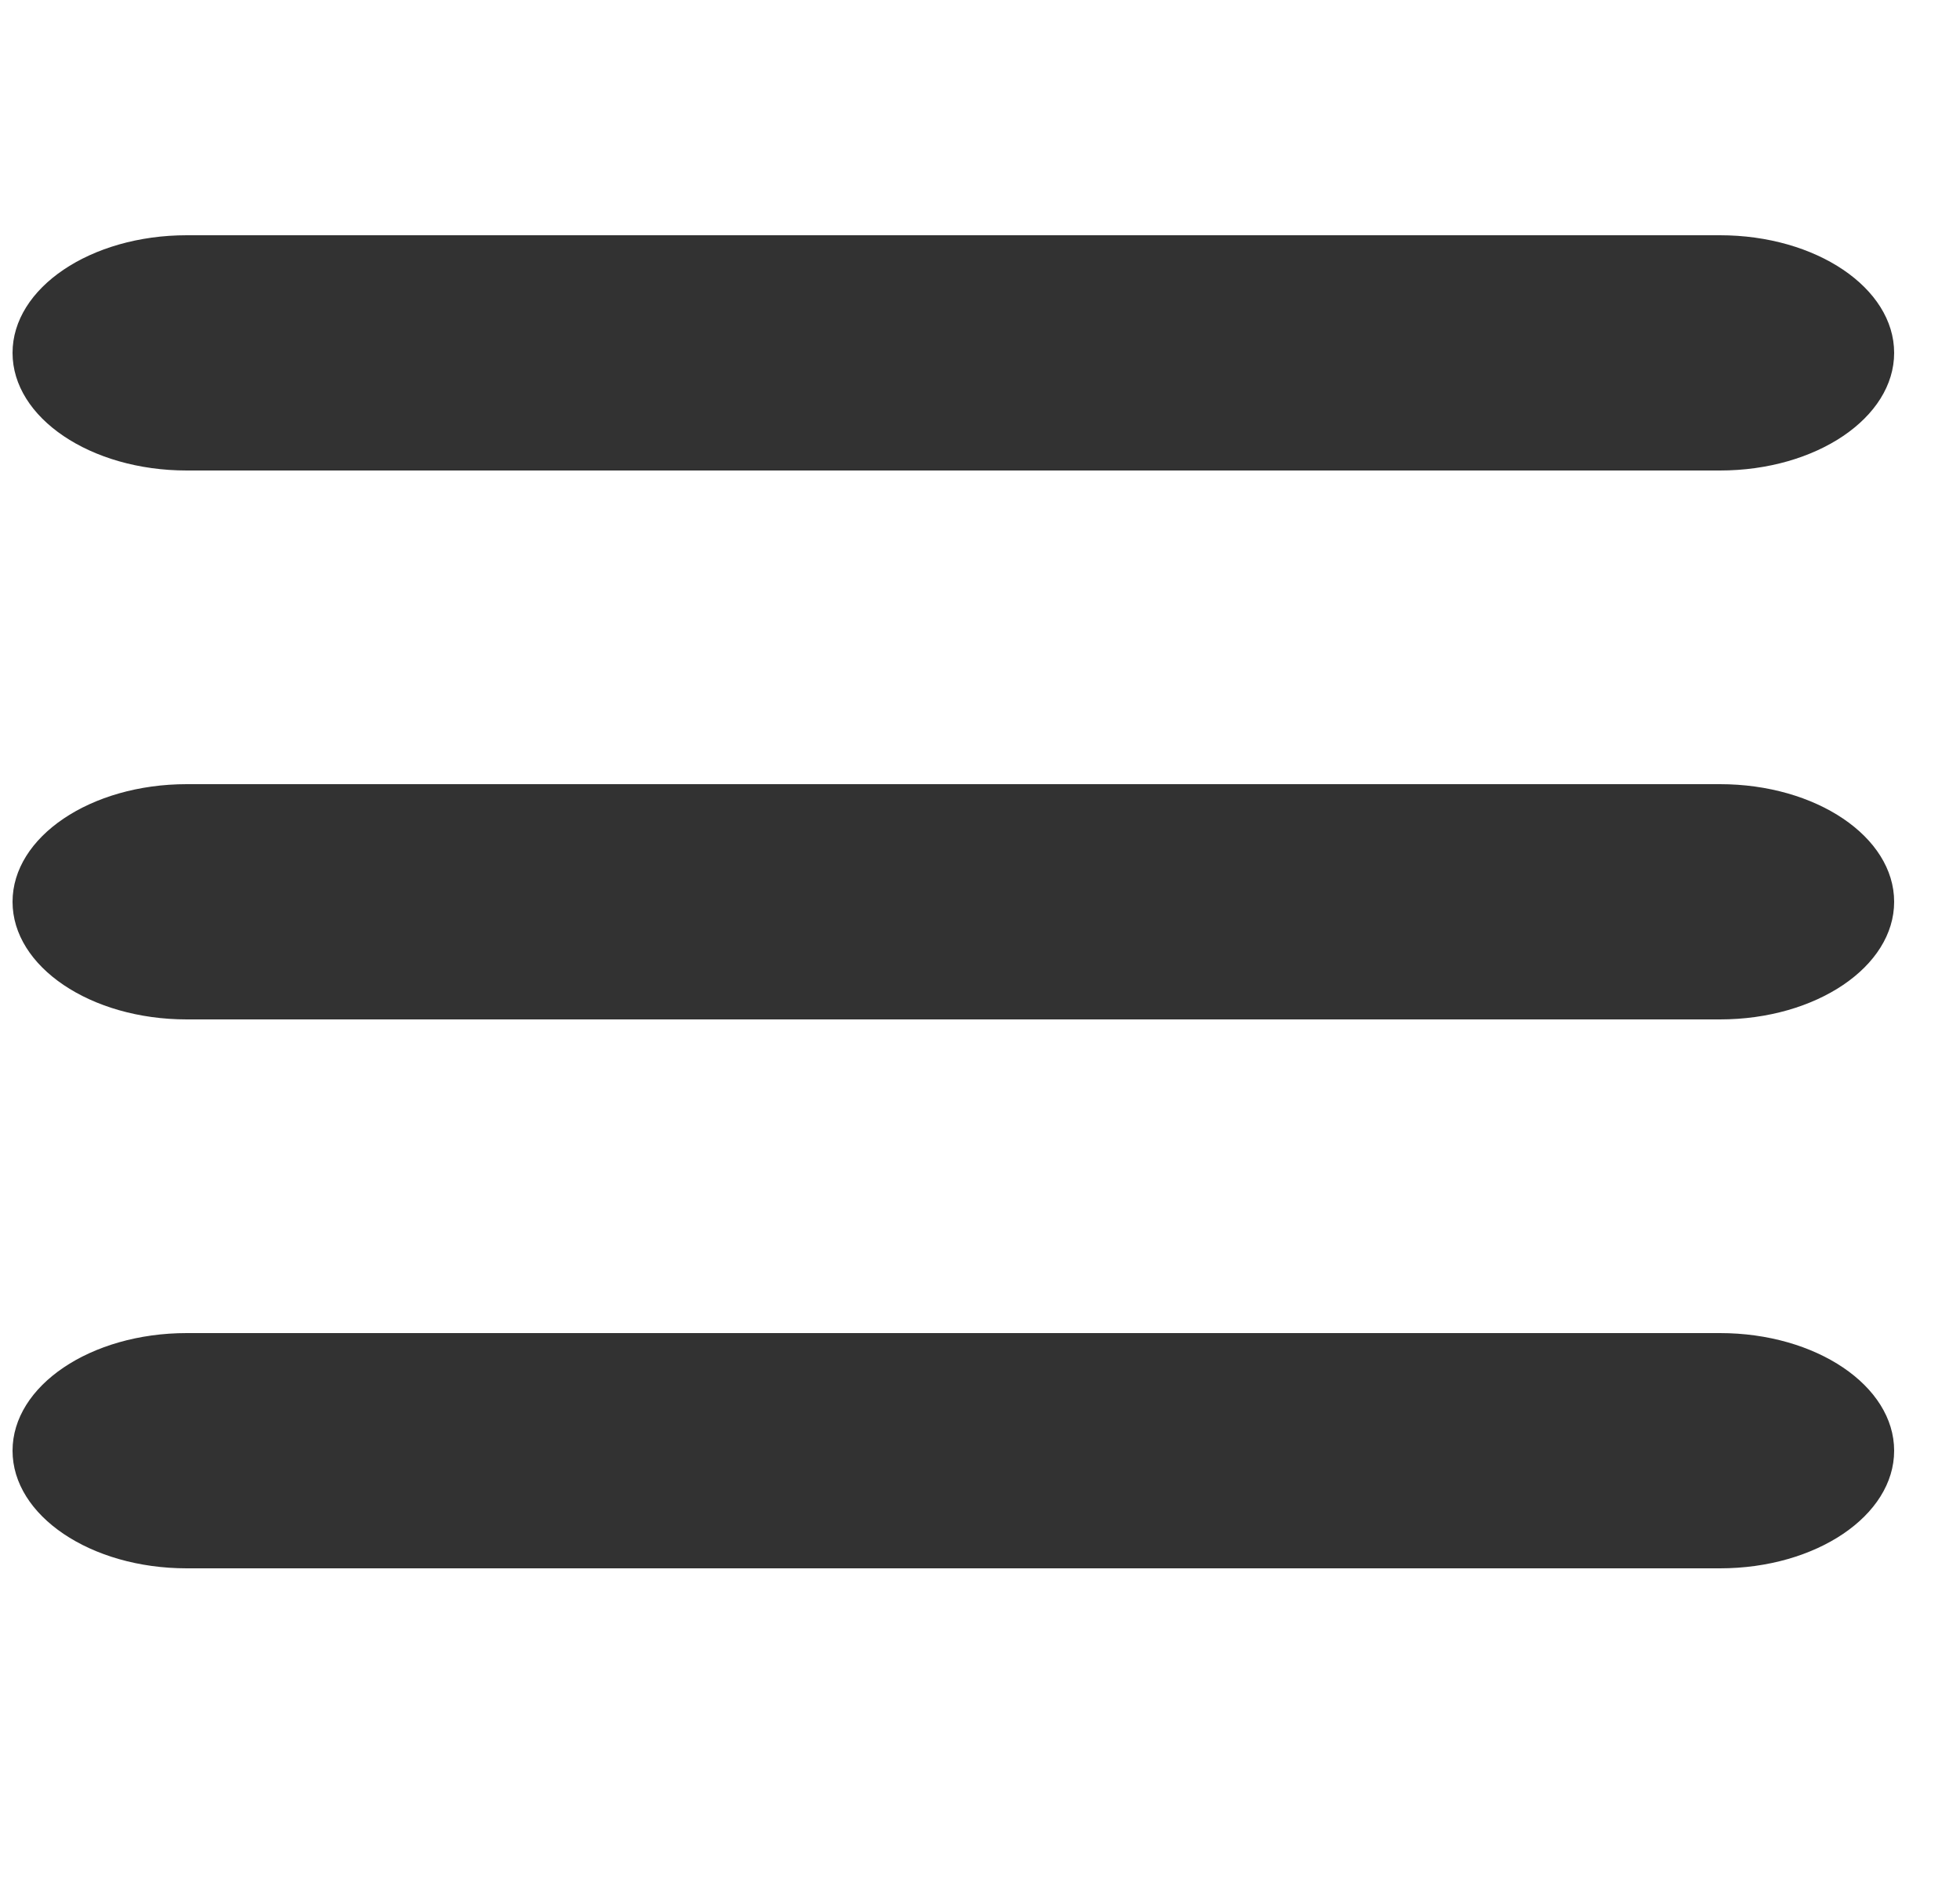
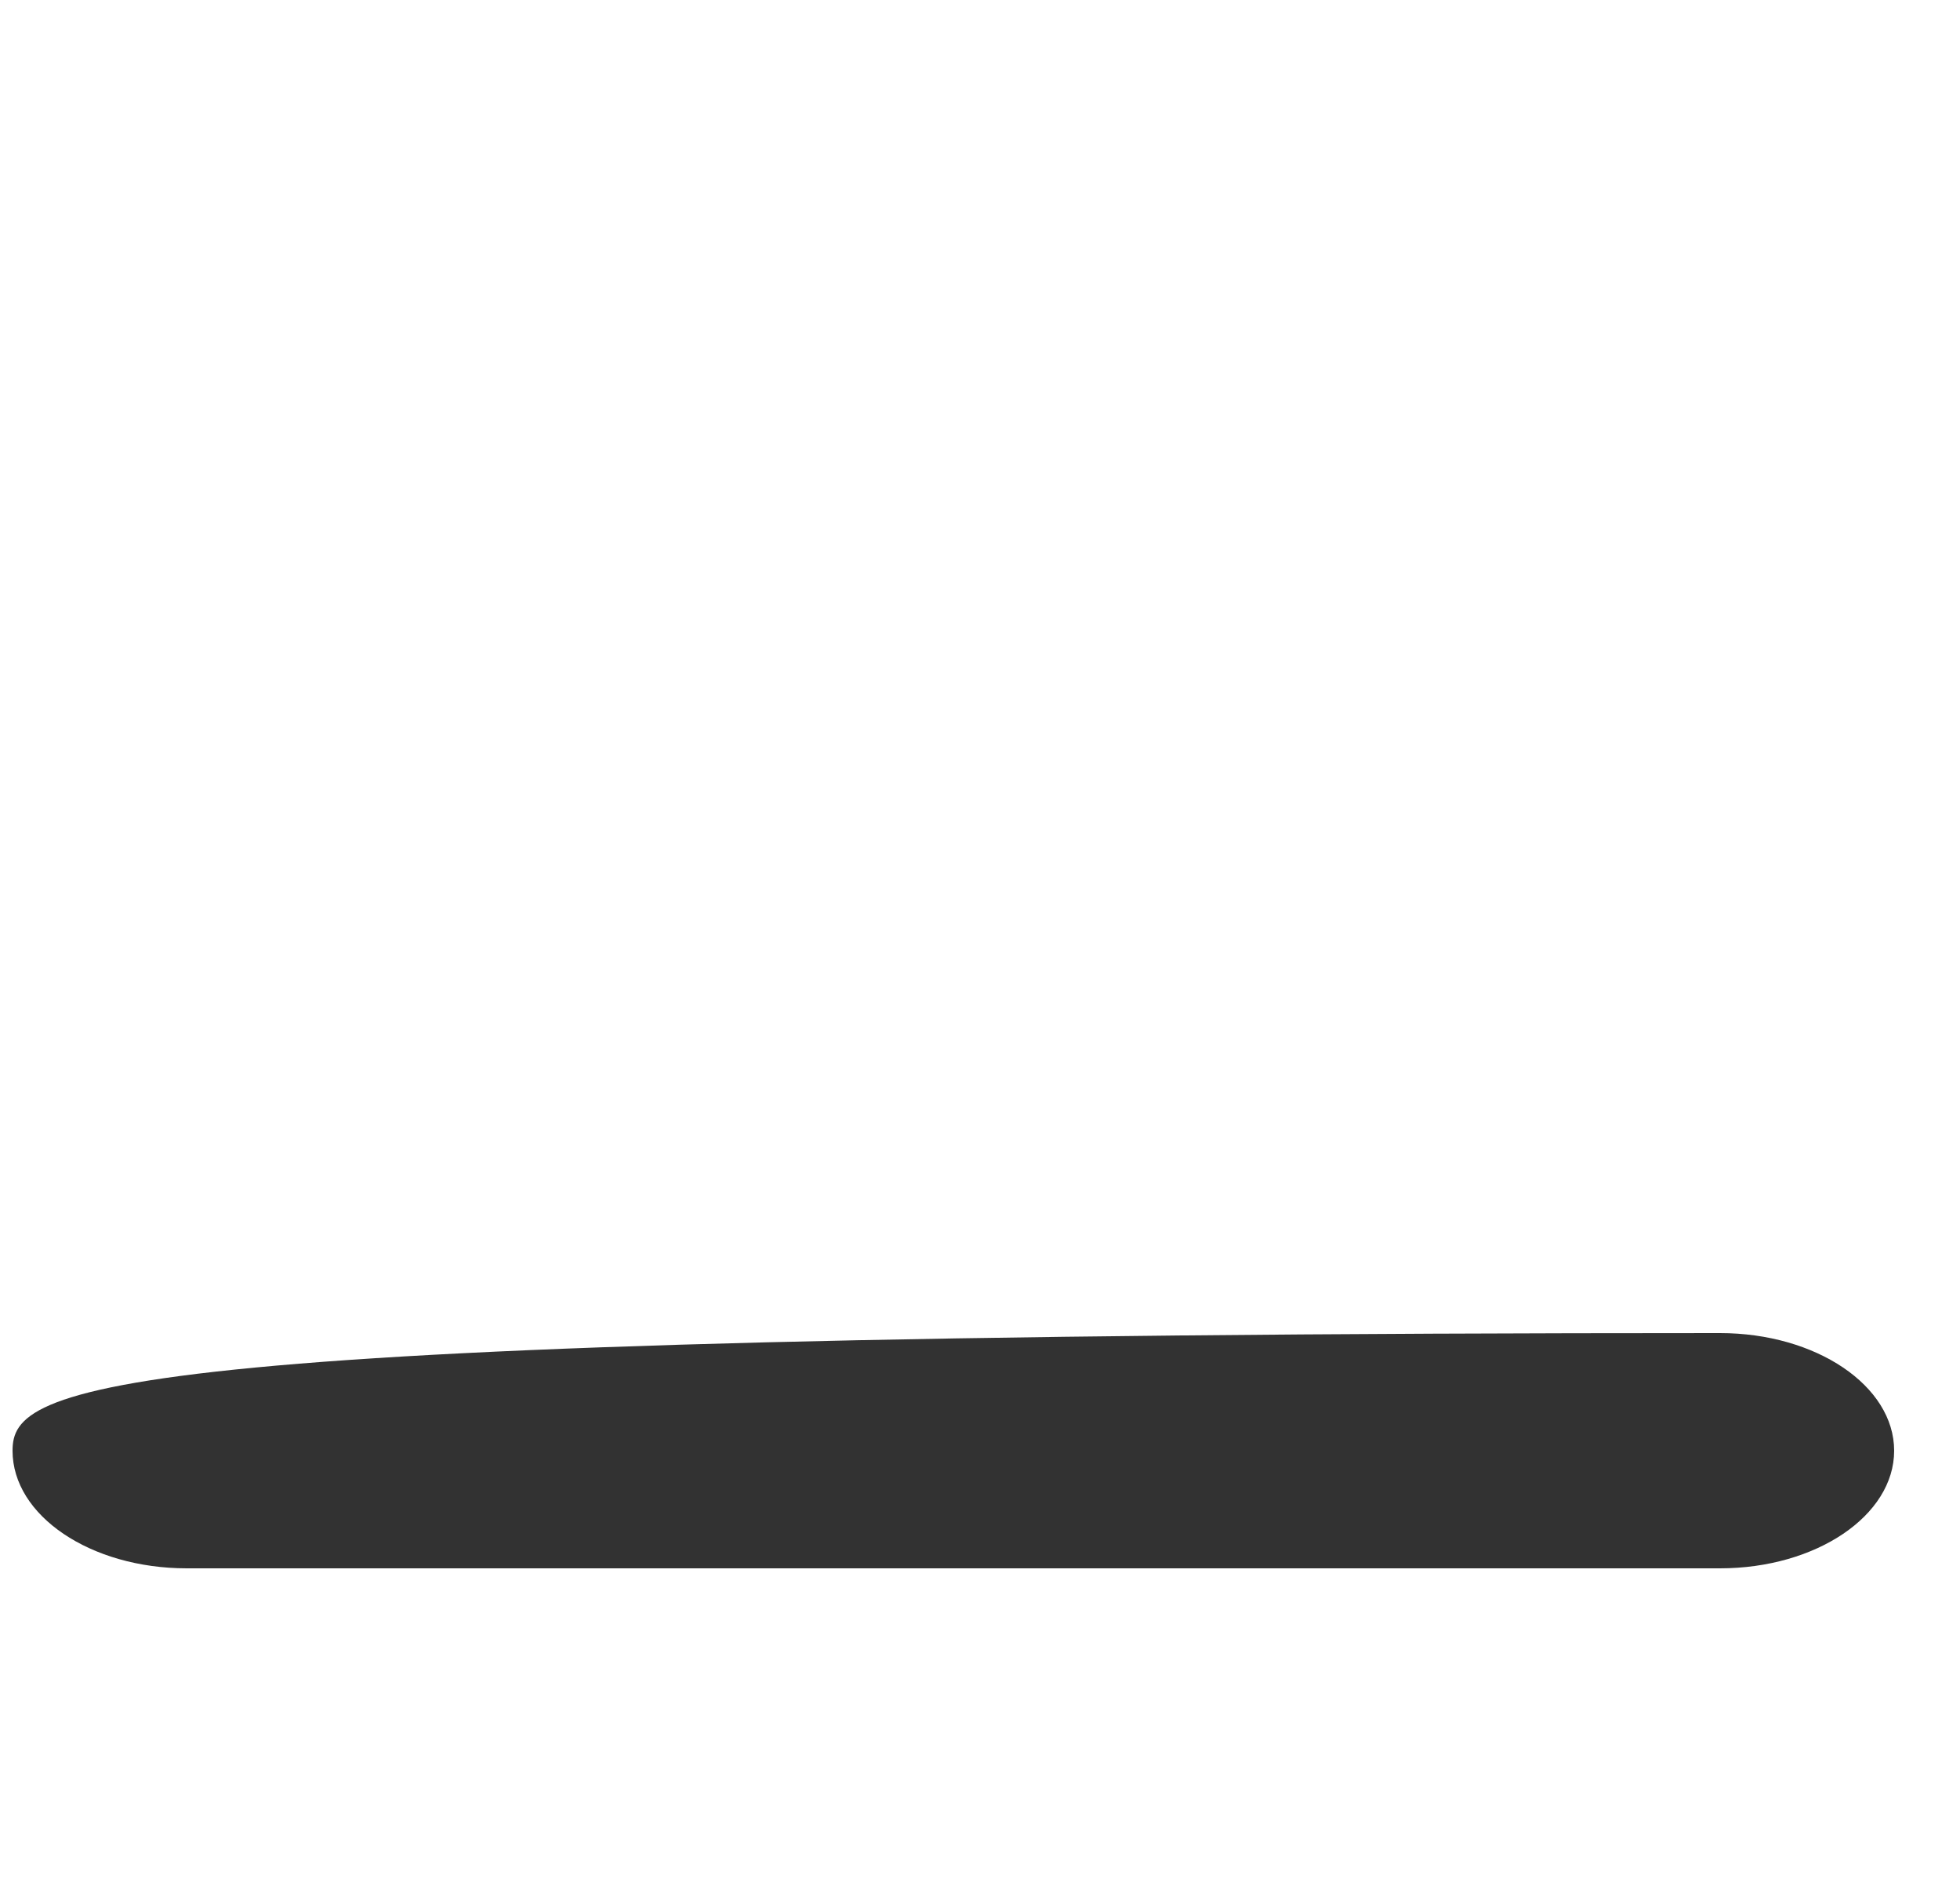
<svg xmlns="http://www.w3.org/2000/svg" width="25" height="24" viewBox="0 0 25 24" fill="none">
  <g clip-path="url(#clip0_267_703)">
-     <path d="M21.938 17H2.382C1.155 17 0.16 17.672 0.16 18.5C0.16 19.328 1.155 20 2.382 20H21.938C23.165 20 24.16 19.328 24.16 18.5C24.16 17.672 23.165 17 21.938 17Z" fill="#323232" />
-     <path d="M21.938 10H2.382C1.155 10 0.16 10.672 0.16 11.5C0.16 12.328 1.155 13 2.382 13H21.938C23.165 13 24.16 12.328 24.16 11.5C24.16 10.672 23.165 10 21.938 10Z" fill="#323232" />
-     <path d="M21.938 3H2.382C1.155 3 0.16 3.672 0.16 4.5C0.16 5.328 1.155 6 2.382 6H21.938C23.165 6 24.16 5.328 24.16 4.5C24.16 3.672 23.165 3 21.938 3Z" fill="#323232" />
+     <path d="M21.938 17C1.155 17 0.16 17.672 0.16 18.5C0.16 19.328 1.155 20 2.382 20H21.938C23.165 20 24.16 19.328 24.16 18.5C24.16 17.672 23.165 17 21.938 17Z" fill="#323232" />
  </g>
  <defs>
    <clipPath id="clip0_267_703">
      <rect width="24" height="24" fill="white" transform="translate(0.16)" />
    </clipPath>
  </defs>
</svg>